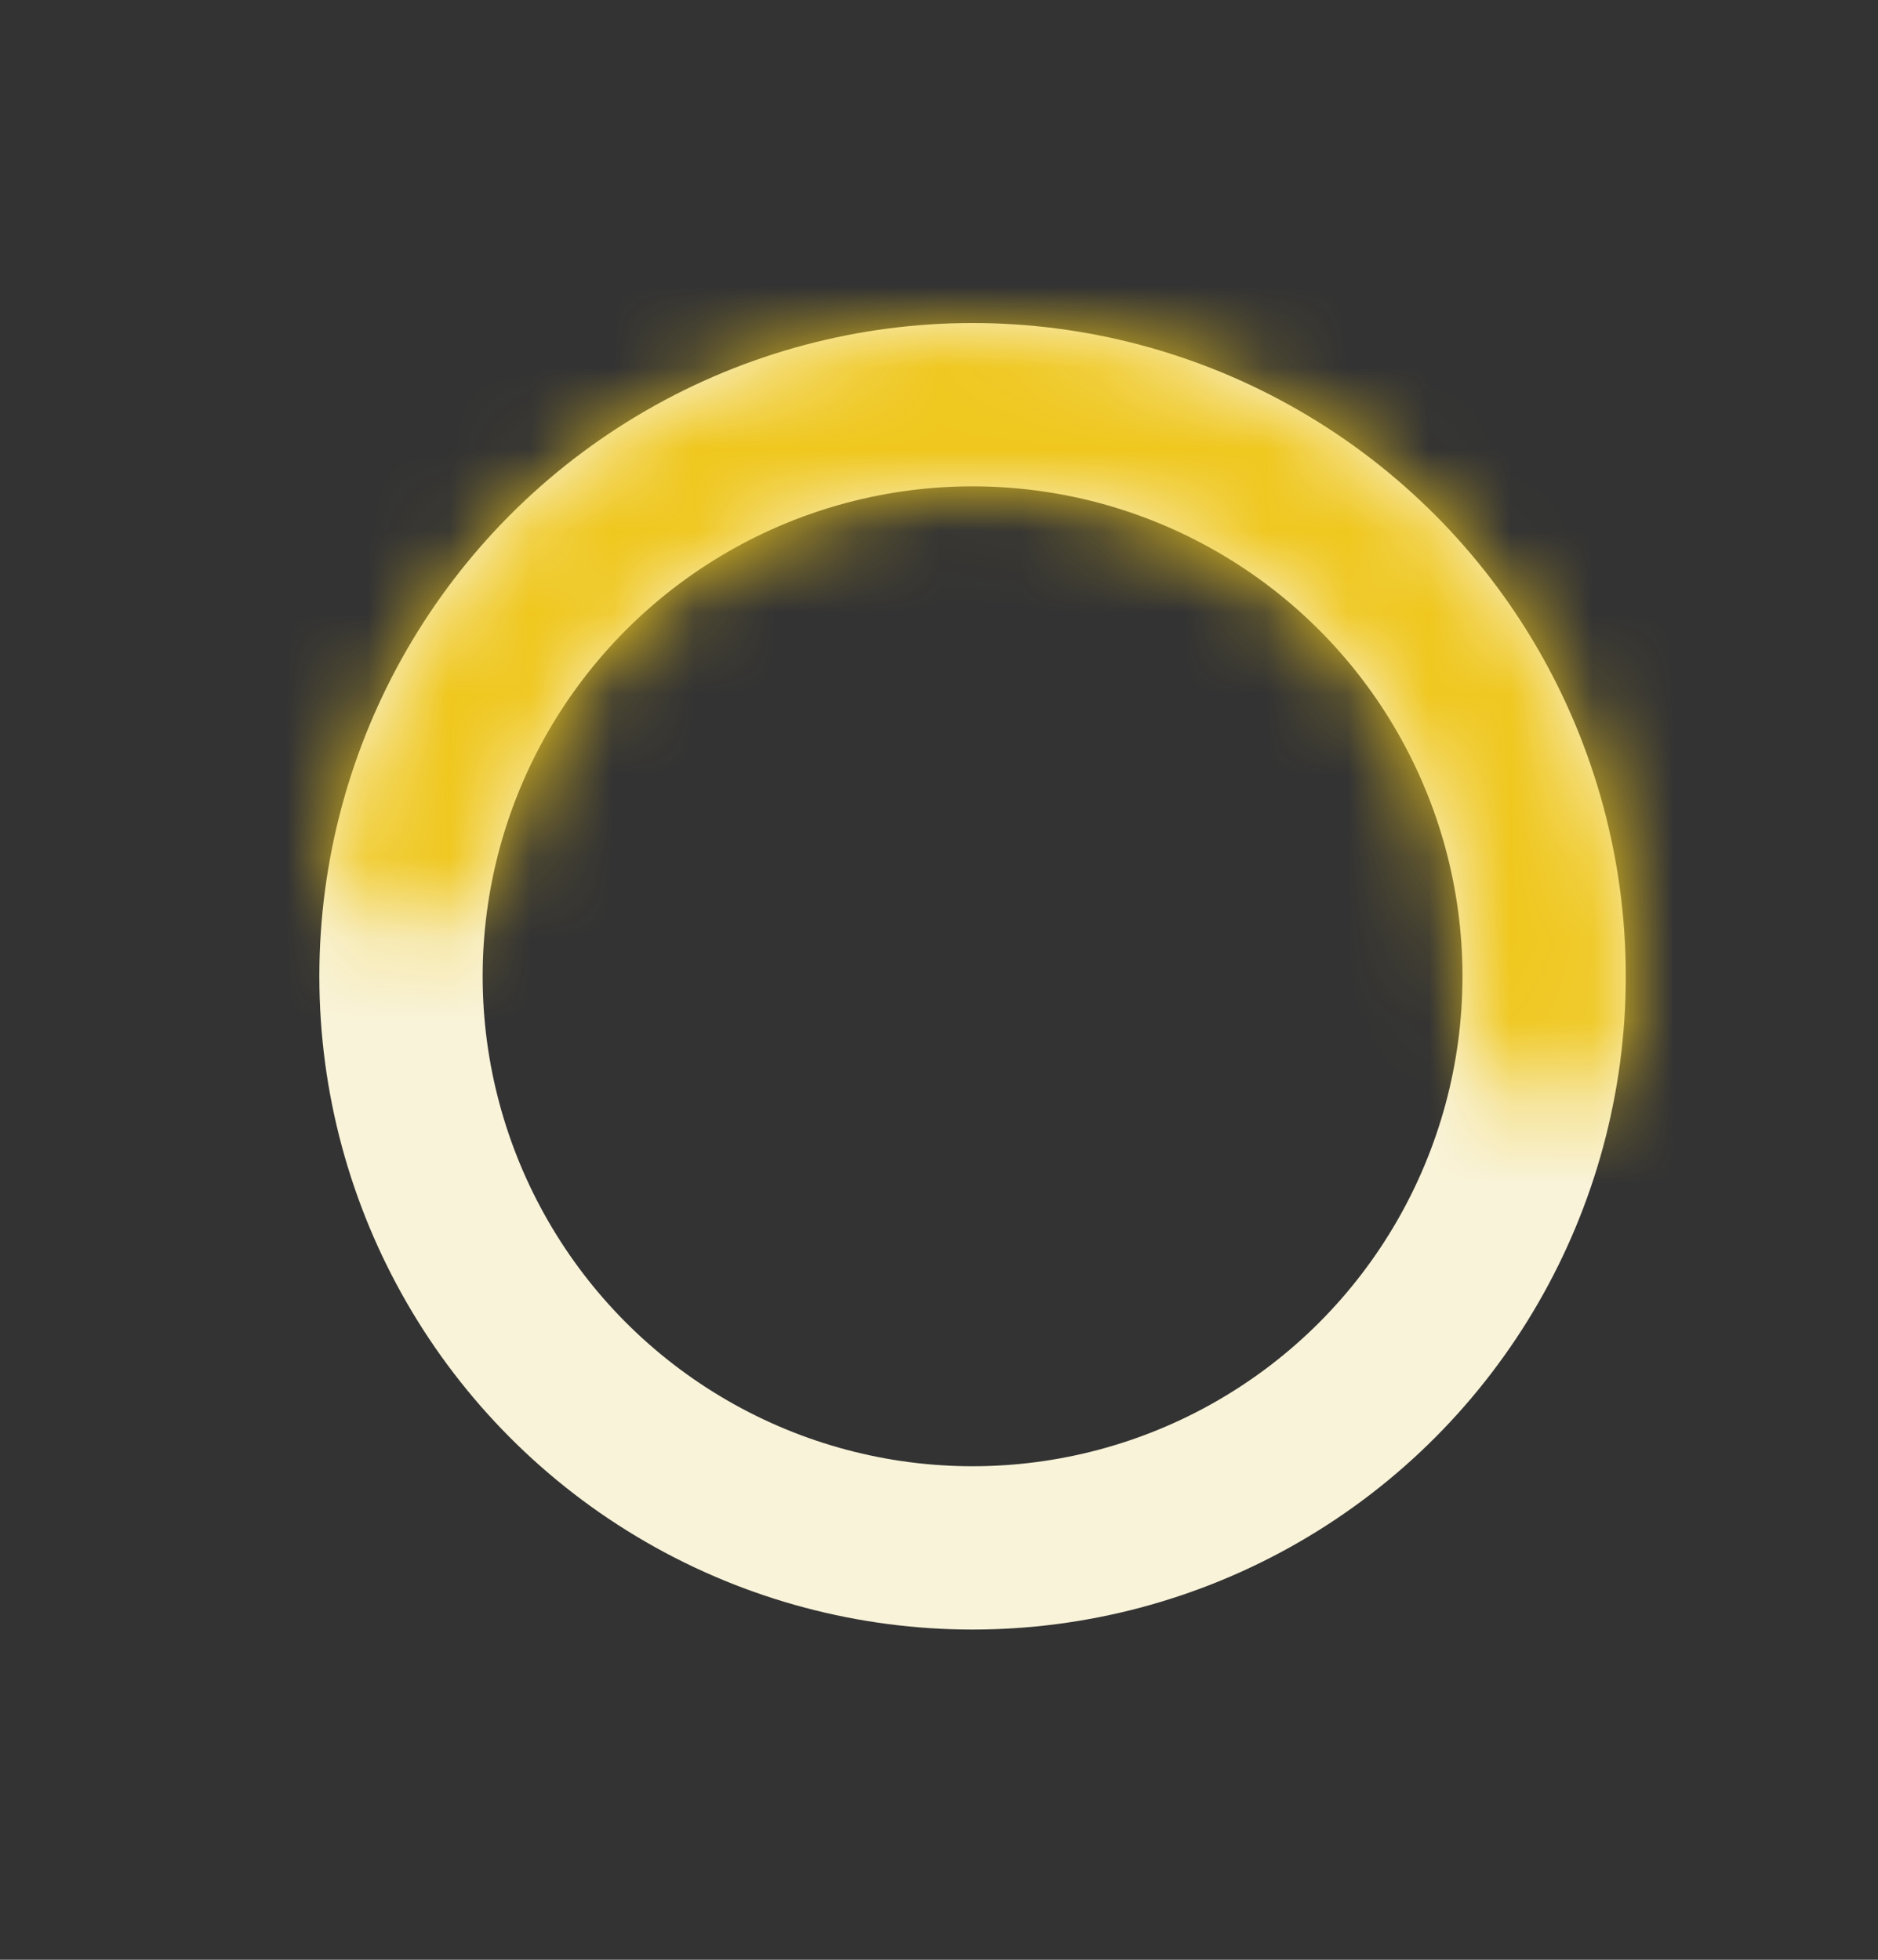
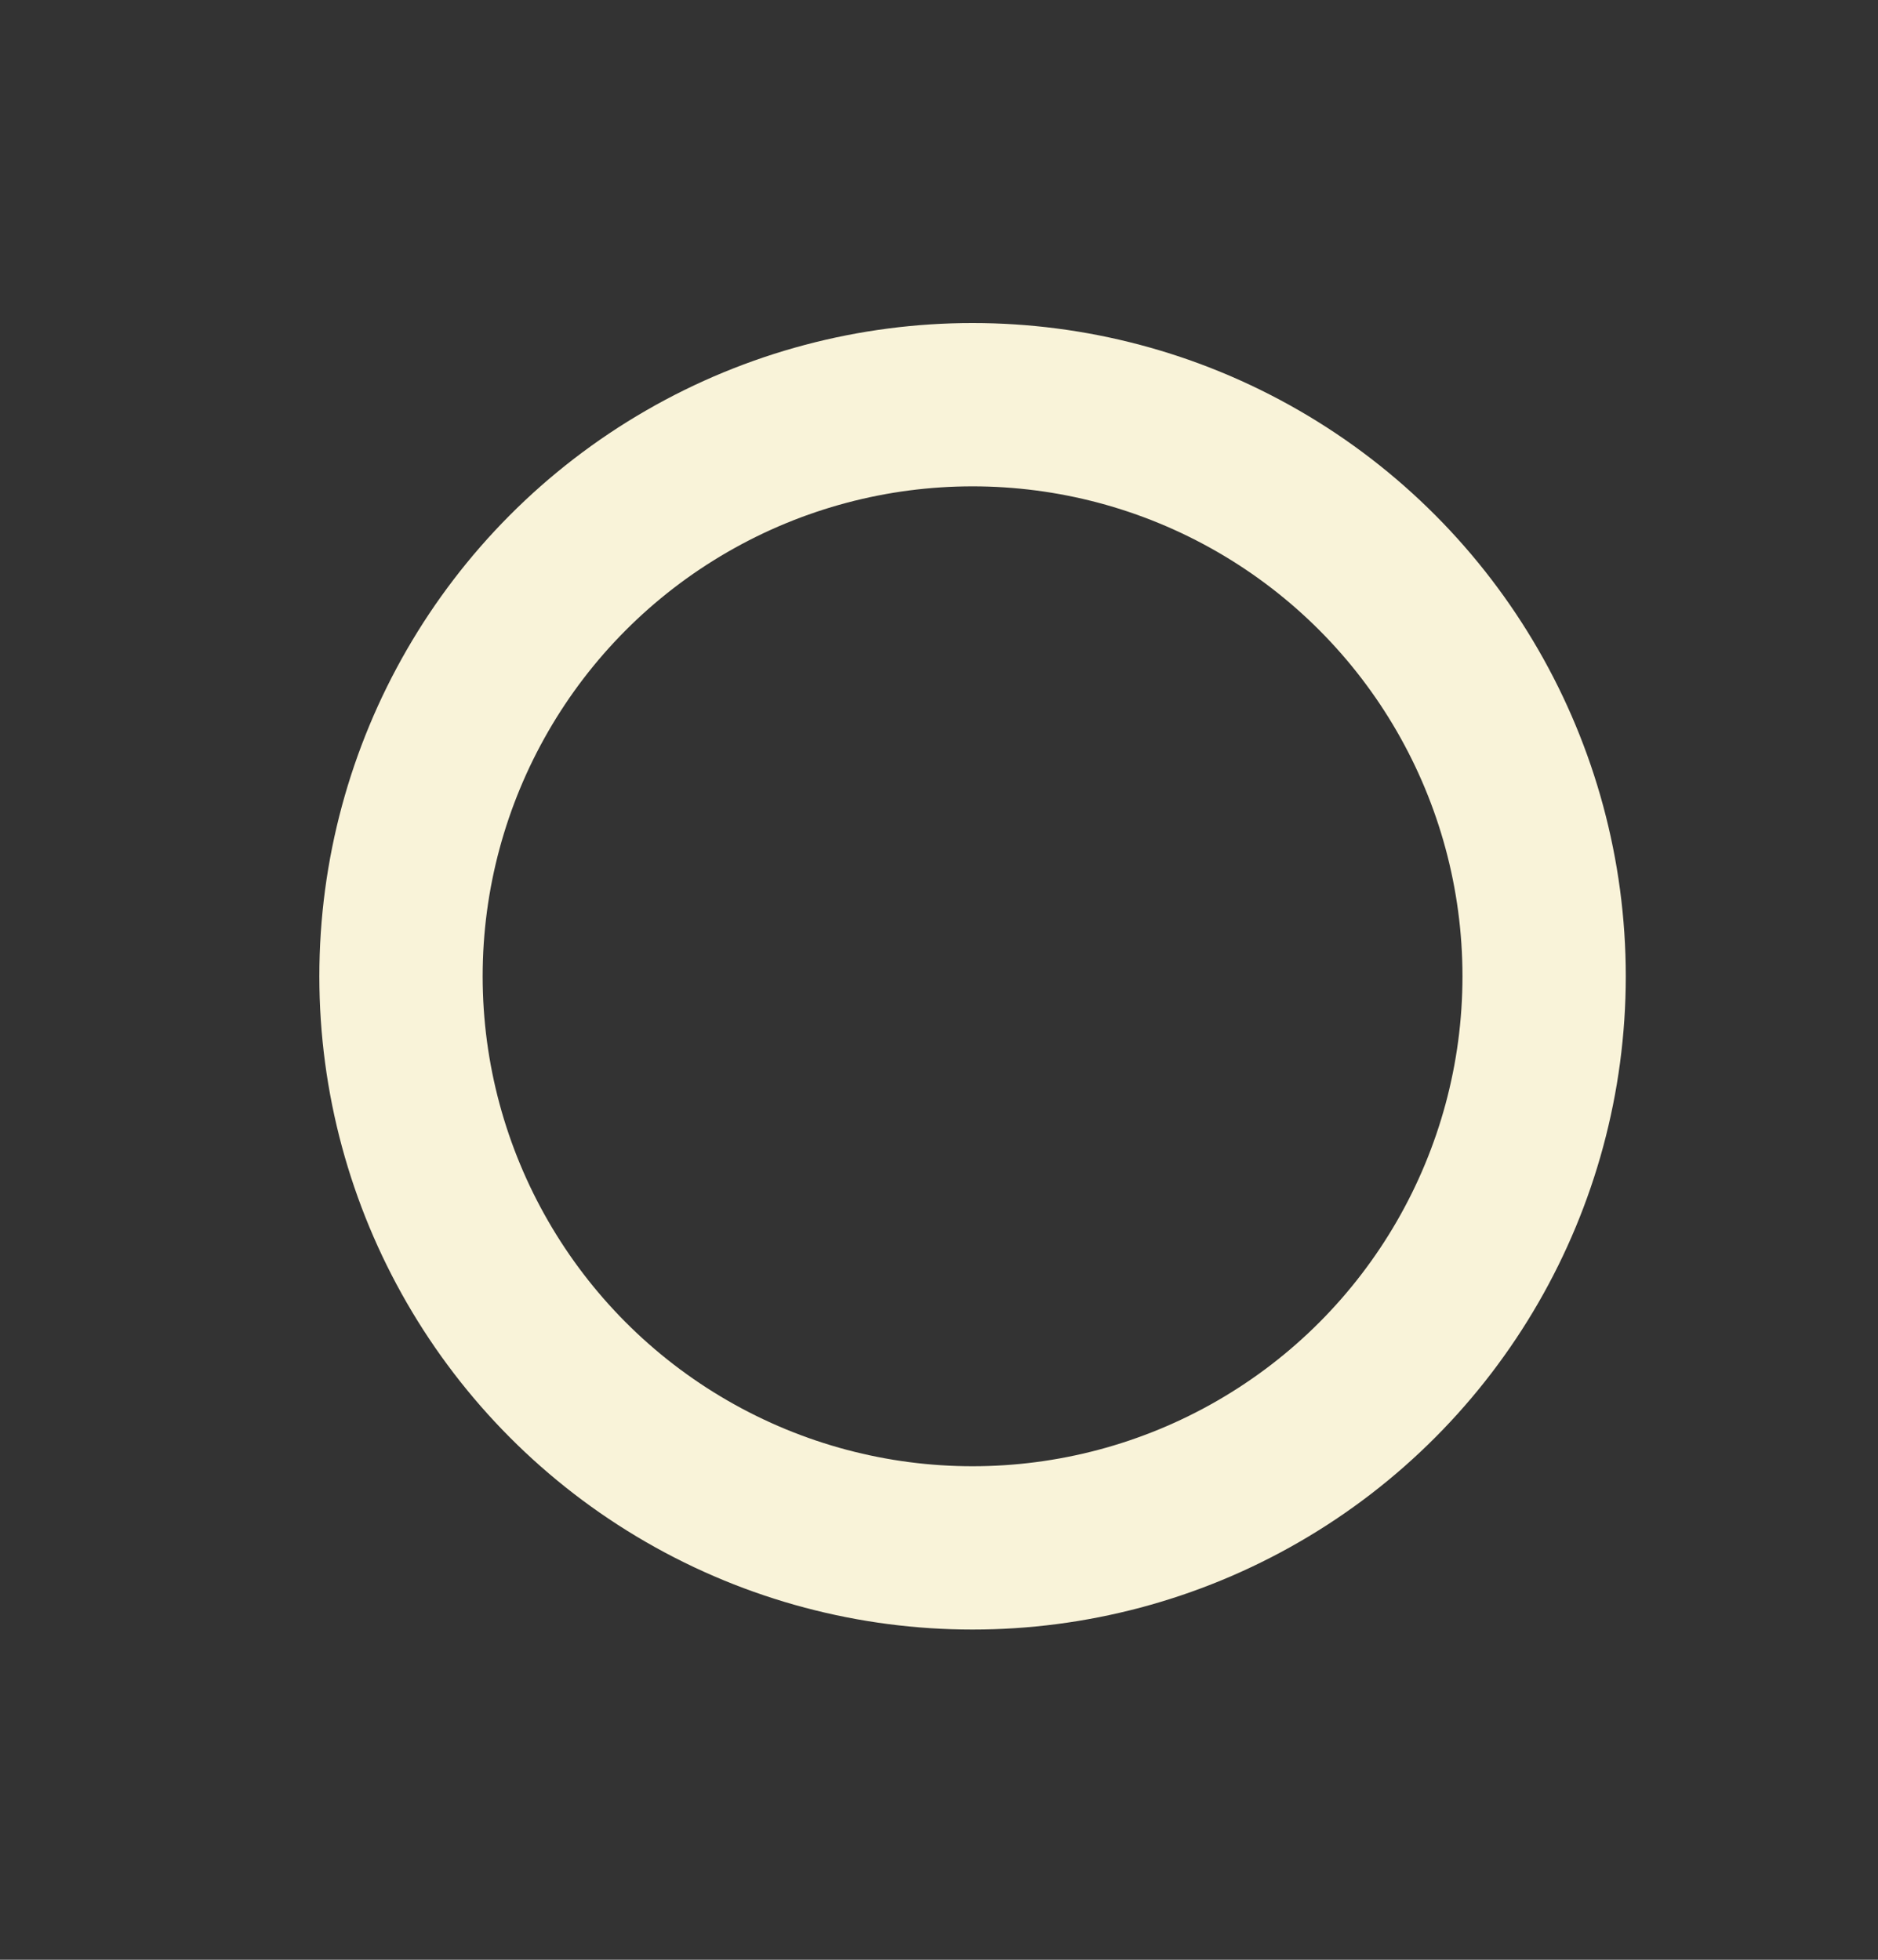
<svg xmlns="http://www.w3.org/2000/svg" width="23" height="24" viewBox="0 0 23 24" fill="none">
  <rect x="0" y="0" width="23" height="24" fill="#333333" stroke="none" />
  <circle cx="11.911" cy="11.956" r="7" stroke="#F9F3D9" stroke-width="2" />
  <mask id="path-2-inside-1_6047_7696" fill="white">
-     <path d="M18.799 13.521C19.332 13.64 19.868 13.303 19.92 12.759C19.992 12.001 19.956 11.235 19.811 10.484C19.603 9.408 19.177 8.387 18.558 7.483C17.939 6.579 17.142 5.811 16.215 5.228C15.287 4.645 14.25 4.259 13.167 4.093C12.085 3.927 10.979 3.985 9.92 4.264C8.86 4.543 7.87 5.036 7.009 5.713C6.148 6.391 5.435 7.238 4.915 8.202C4.552 8.875 4.288 9.595 4.13 10.339C4.016 10.874 4.426 11.356 4.971 11.402C5.516 11.449 5.987 11.042 6.123 10.512C6.244 10.036 6.423 9.576 6.658 9.142C7.049 8.416 7.585 7.779 8.233 7.269C8.881 6.76 9.626 6.388 10.424 6.178C11.221 5.969 12.053 5.925 12.867 6.05C13.682 6.175 14.463 6.465 15.161 6.904C15.858 7.343 16.459 7.921 16.924 8.601C17.39 9.281 17.71 10.05 17.867 10.859C17.96 11.344 17.994 11.836 17.967 12.327C17.937 12.873 18.265 13.402 18.799 13.521Z" />
-   </mask>
-   <path d="M18.799 13.521C19.332 13.64 19.868 13.303 19.92 12.759C19.992 12.001 19.956 11.235 19.811 10.484C19.603 9.408 19.177 8.387 18.558 7.483C17.939 6.579 17.142 5.811 16.215 5.228C15.287 4.645 14.25 4.259 13.167 4.093C12.085 3.927 10.979 3.985 9.92 4.264C8.86 4.543 7.87 5.036 7.009 5.713C6.148 6.391 5.435 7.238 4.915 8.202C4.552 8.875 4.288 9.595 4.13 10.339C4.016 10.874 4.426 11.356 4.971 11.402C5.516 11.449 5.987 11.042 6.123 10.512C6.244 10.036 6.423 9.576 6.658 9.142C7.049 8.416 7.585 7.779 8.233 7.269C8.881 6.76 9.626 6.388 10.424 6.178C11.221 5.969 12.053 5.925 12.867 6.05C13.682 6.175 14.463 6.465 15.161 6.904C15.858 7.343 16.459 7.921 16.924 8.601C17.39 9.281 17.71 10.05 17.867 10.859C17.96 11.344 17.994 11.836 17.967 12.327C17.937 12.873 18.265 13.402 18.799 13.521Z" stroke="#EFC71D" stroke-width="4" mask="url(#path-2-inside-1_6047_7696)" />
+     </mask>
</svg>